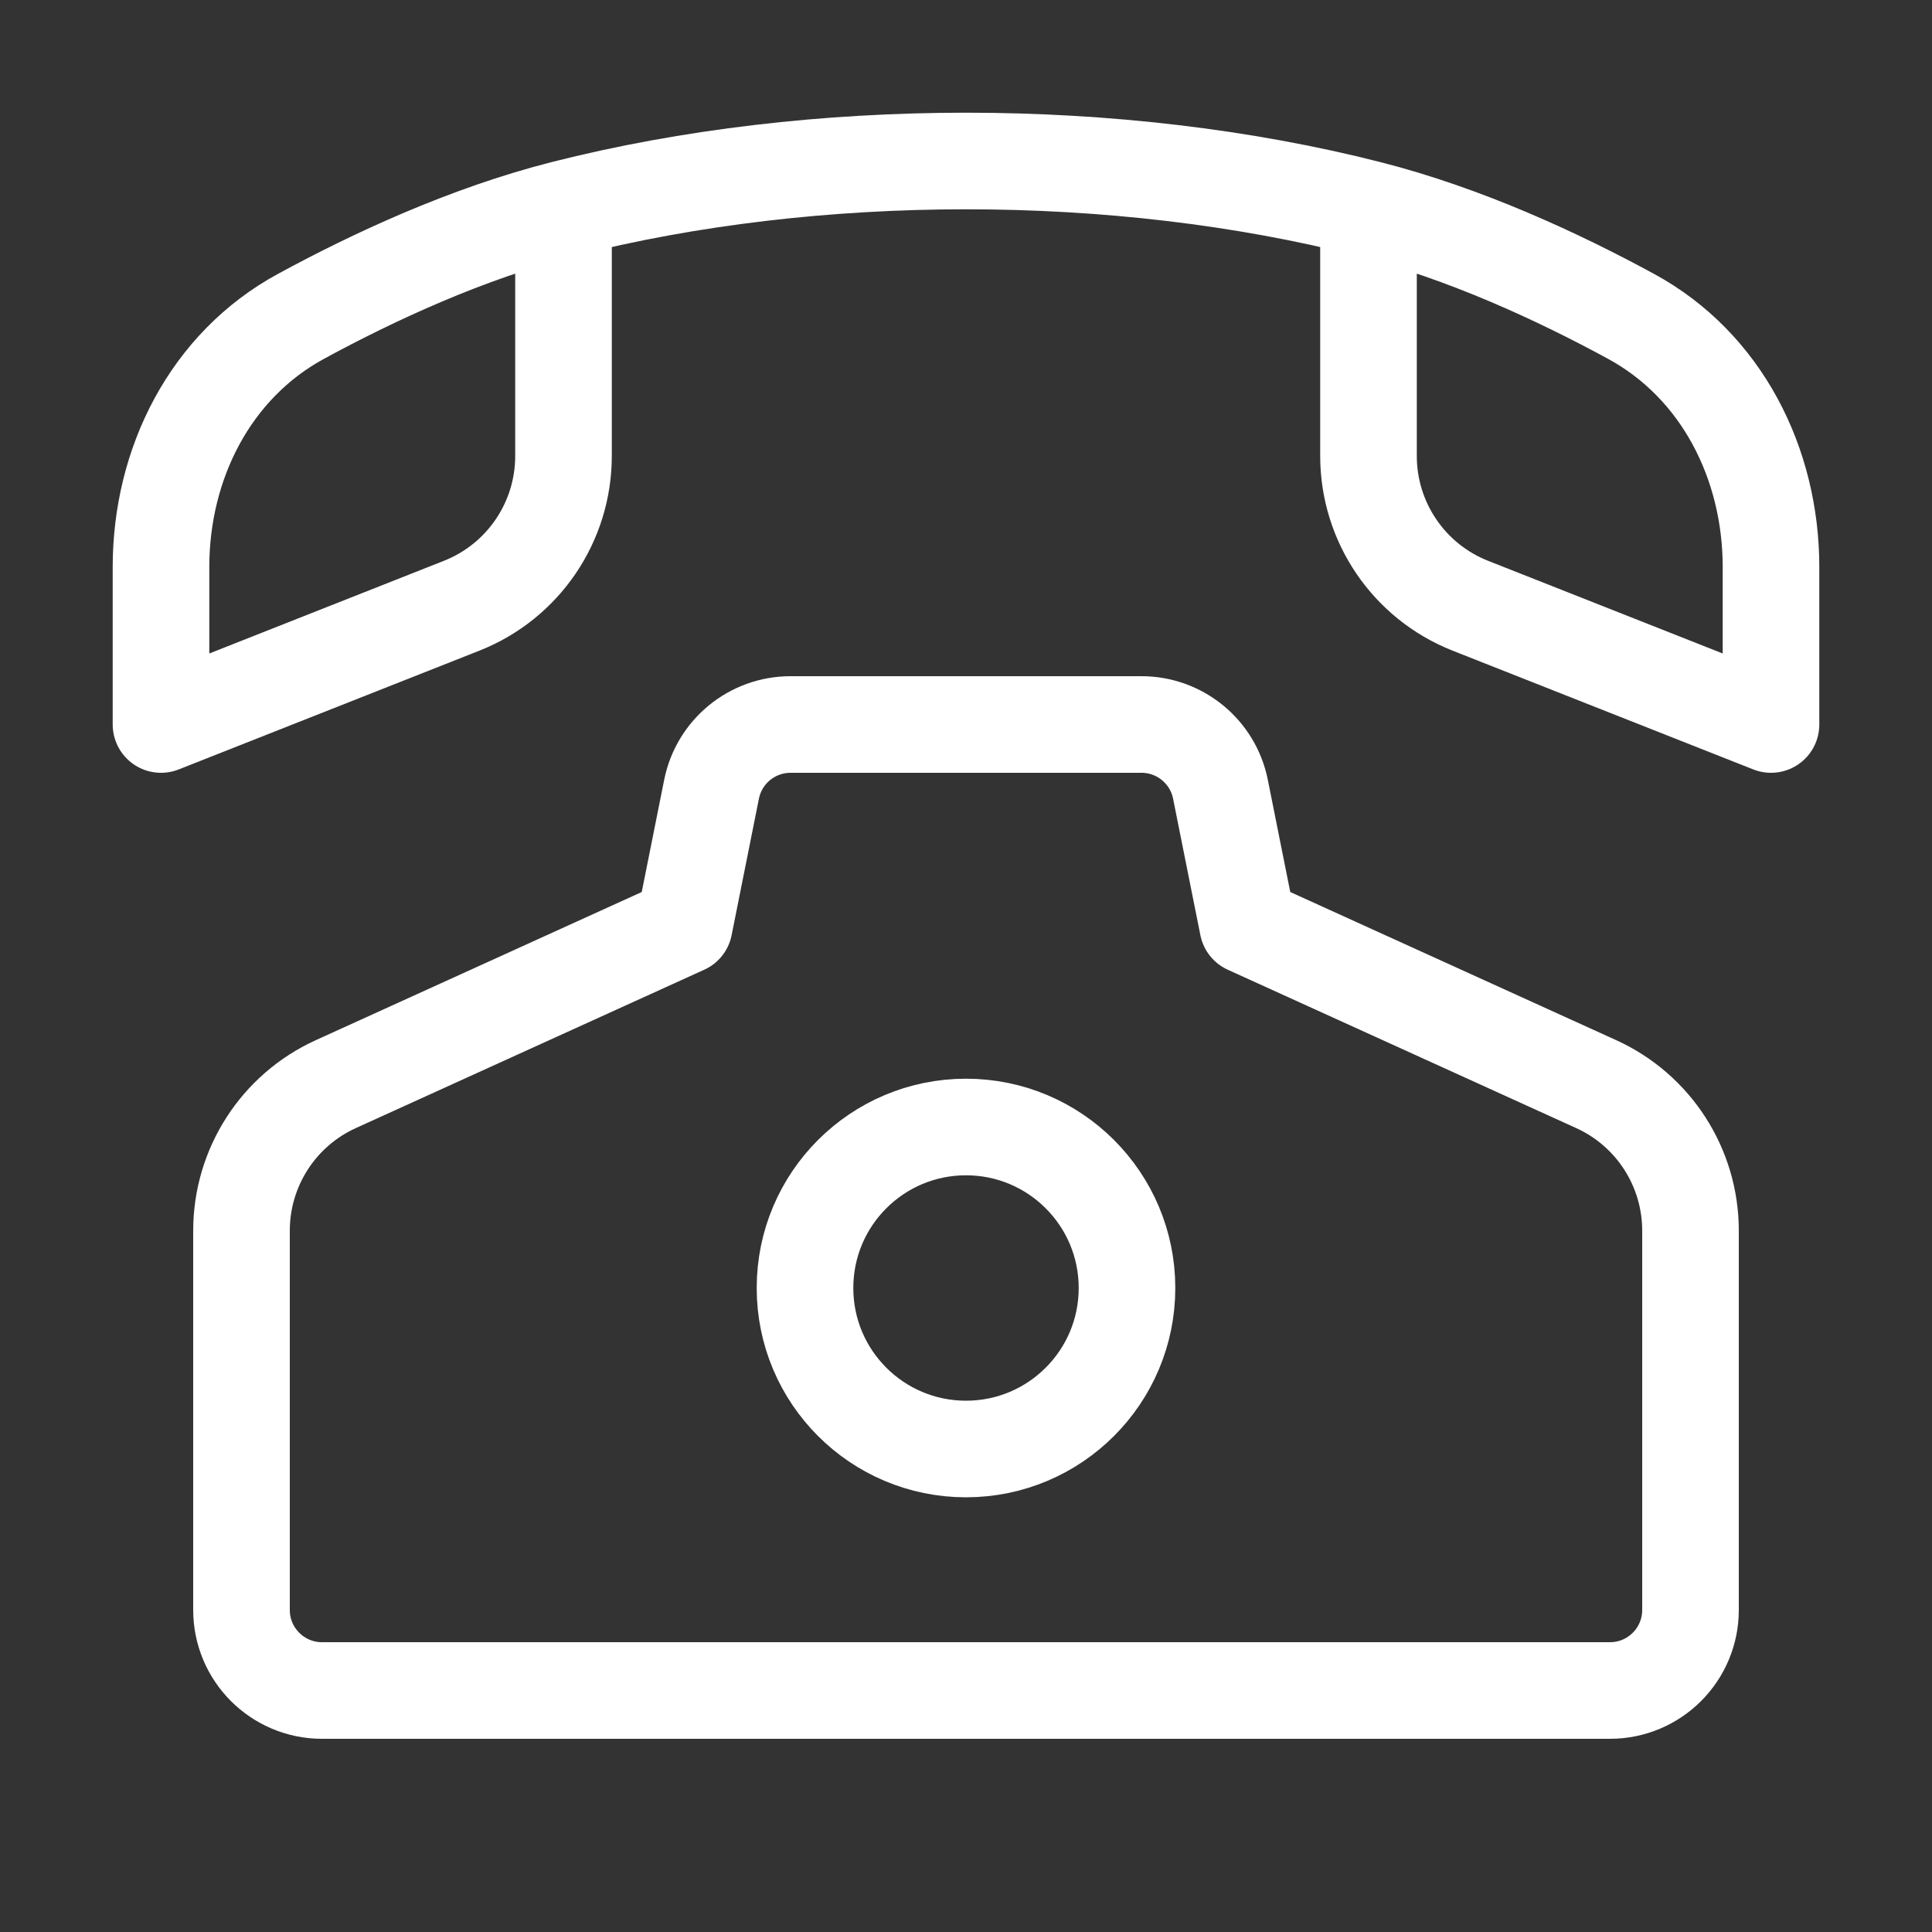
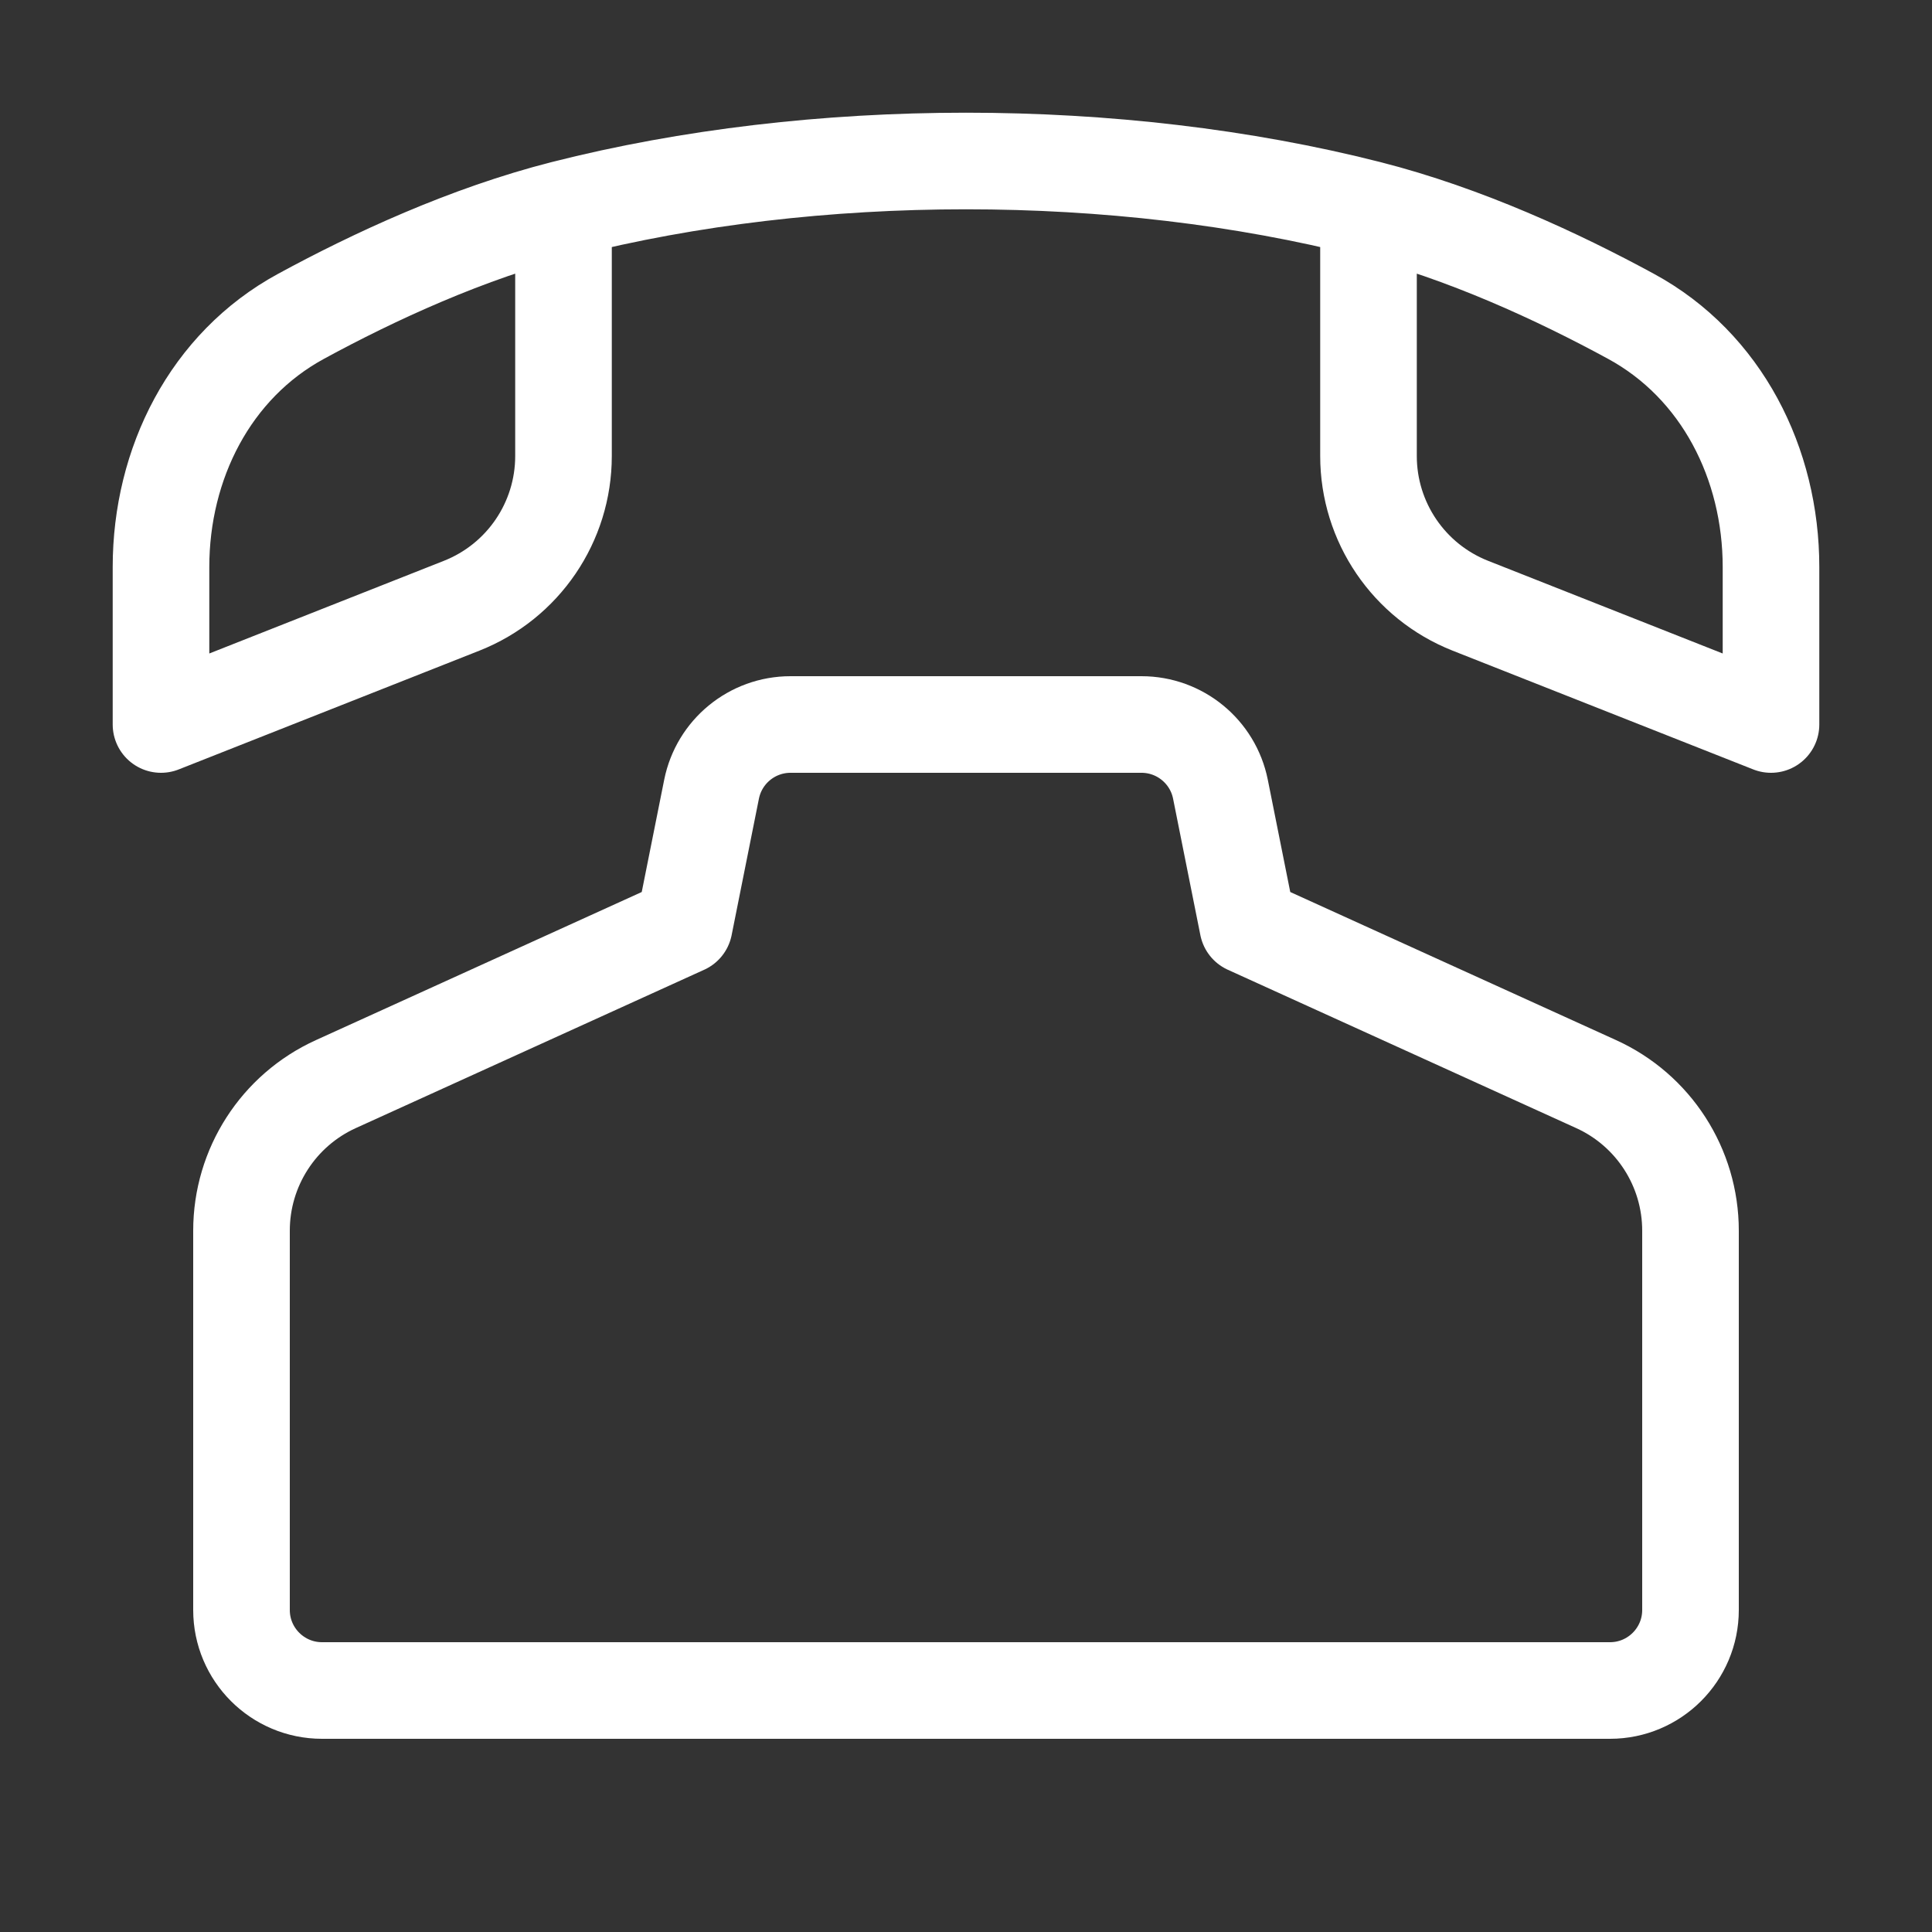
<svg xmlns="http://www.w3.org/2000/svg" width="30" height="30" viewBox="0 0 30 30" fill="none">
  <rect x="0" y="0" width="30" height="30" fill="#333333" stroke="none" />
-   <path d="M17.5 20C17.5 21.381 16.381 22.5 15 22.5C13.619 22.5 12.5 21.381 12.5 20C12.5 18.619 13.619 17.5 15 17.5C16.381 17.5 17.5 18.619 17.5 20Z" stroke="white" stroke-width="1.5" />
  <path d="M8.75 3.244C7.253 3.625 5.801 4.299 4.674 4.912C3.264 5.678 2.5 7.2 2.5 8.805V11.25L7.168 9.406C8.123 9.029 8.75 8.107 8.75 7.081V3.244ZM8.75 3.244C12.651 2.252 17.349 2.252 21.25 3.244M21.25 3.244C22.747 3.625 24.199 4.299 25.326 4.912C26.736 5.678 27.5 7.2 27.5 8.805V11.25L22.832 9.406C21.877 9.029 21.25 8.107 21.25 7.081V3.244Z" stroke="white" stroke-width="1.5" stroke-linecap="round" stroke-linejoin="round" />
  <path d="M3.75 25V19.11C3.75 18.129 4.323 17.239 5.215 16.834L10.625 14.375L11.049 12.255C11.166 11.671 11.679 11.25 12.275 11.25H17.725C18.321 11.25 18.834 11.671 18.951 12.255L19.375 14.375L24.785 16.834C25.677 17.239 26.25 18.129 26.25 19.11V25C26.25 25.69 25.69 26.25 25 26.25H5C4.31 26.25 3.75 25.69 3.75 25Z" stroke="white" stroke-width="1.5" stroke-linecap="round" stroke-linejoin="round" />
</svg>